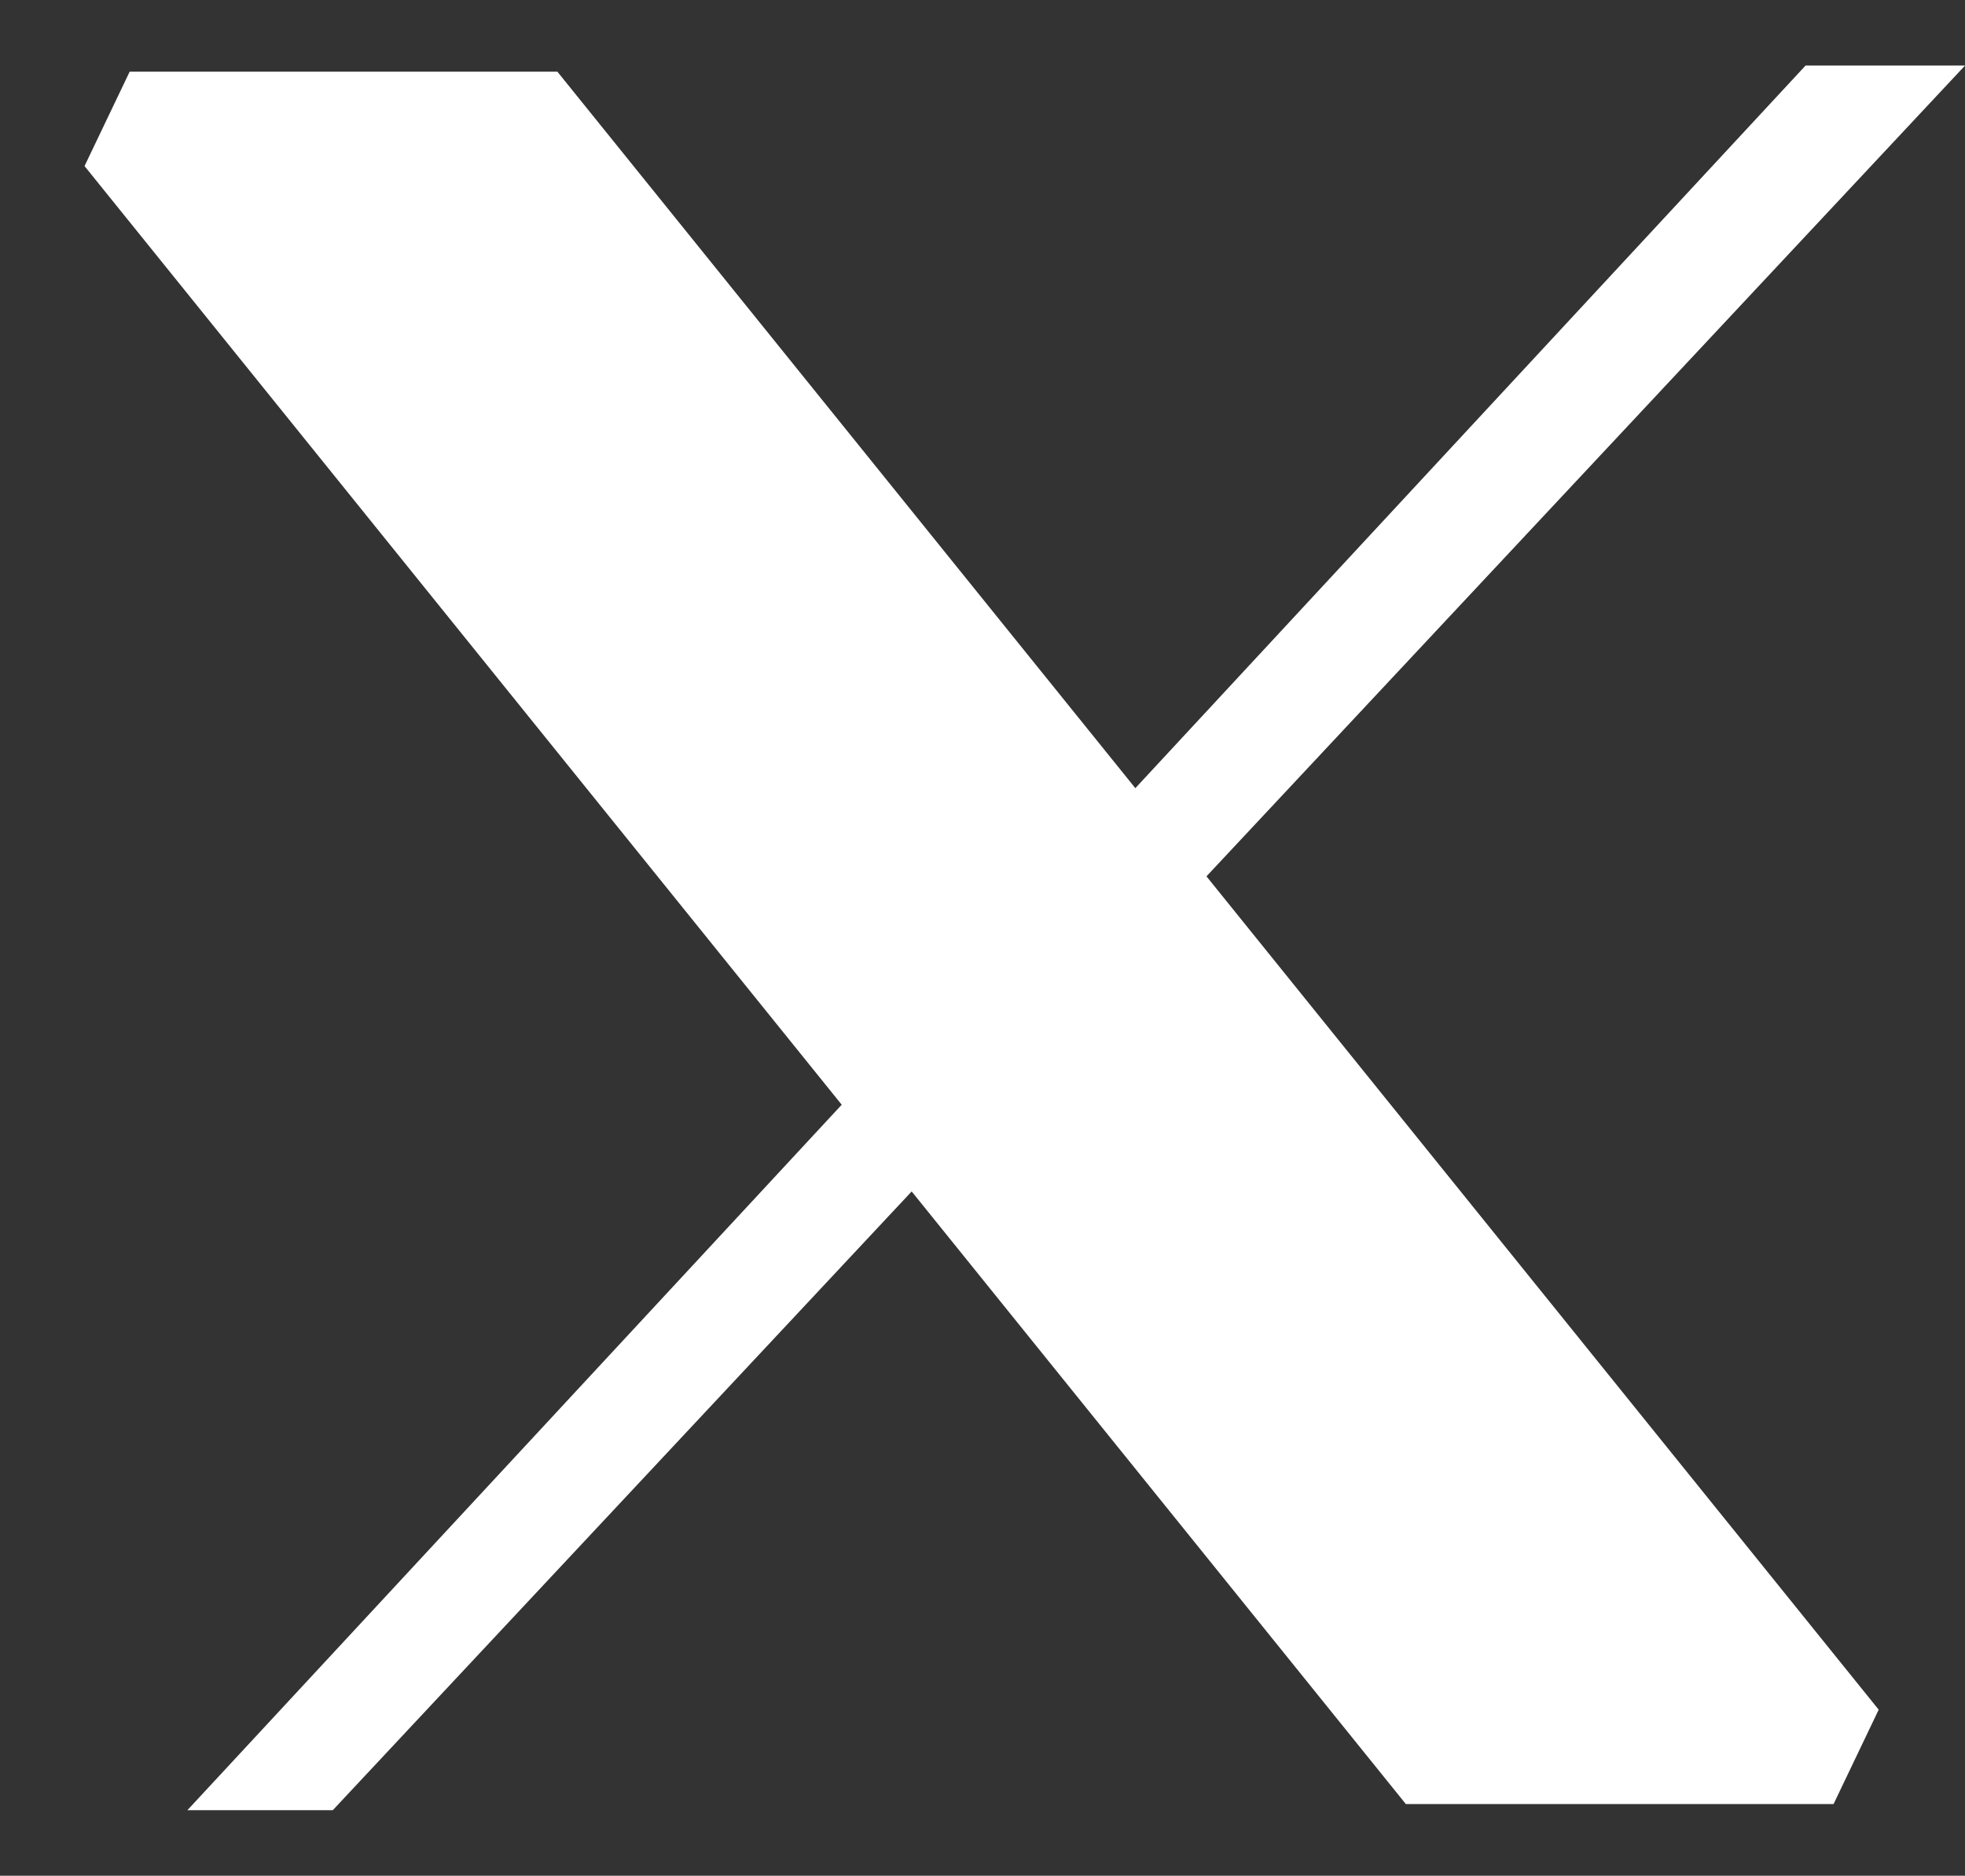
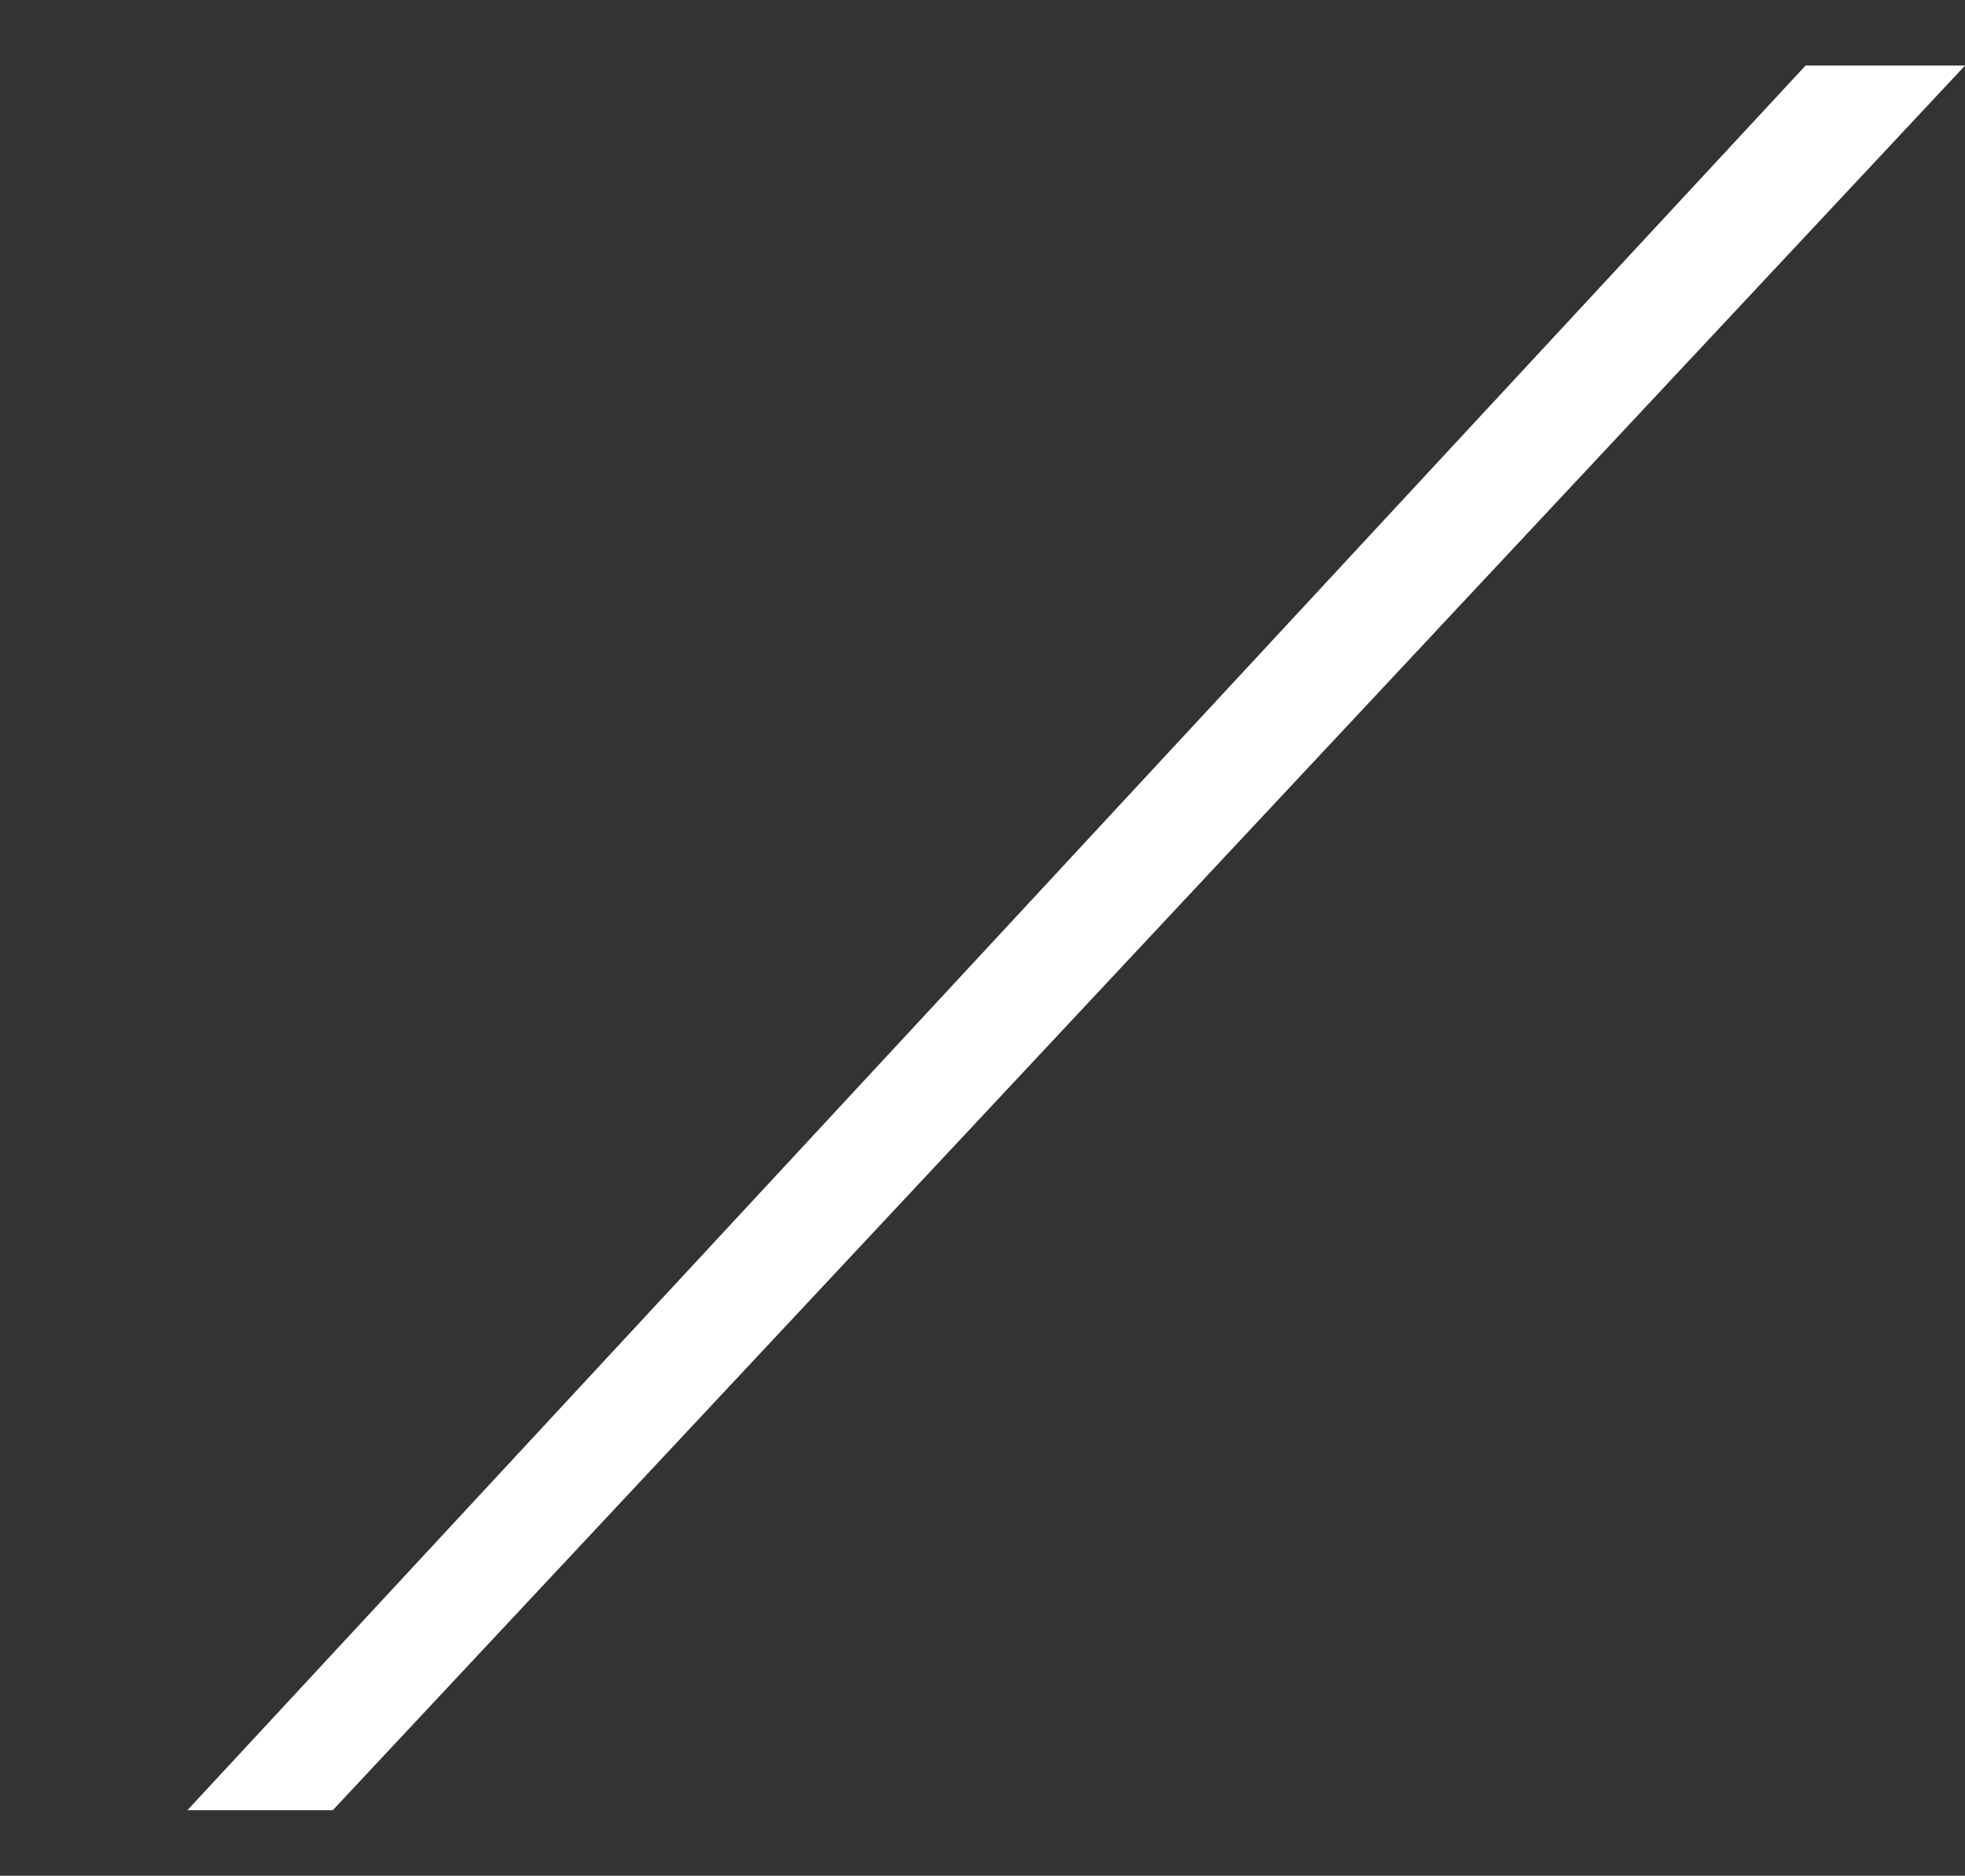
<svg xmlns="http://www.w3.org/2000/svg" width="100%" height="100%" viewBox="0 0 2118 2022" version="1.1" xml:space="preserve" style="fill-rule:evenodd;clip-rule:evenodd;stroke-miterlimit:2;">
  <rect x="0" y="0" width="2118" height="2022" fill="#333333" stroke="none" />
  <g transform="matrix(1,0,0,1,-5.08329e-05,-3.04729e-05)">
    <g transform="matrix(1,0,0,1,9.05,67.834)">
      <g transform="matrix(4.167,0,0,4.167,0,0)">
        <path d="M464.865,0.68L506.115,0.68L83.911,452L46.301,452L464.865,0.68Z" style="fill:white;fill-rule:nonzero;" />
      </g>
    </g>
    <g transform="matrix(1,0,0,1,9.05,67.834)">
      <g transform="matrix(4.167,0,0,4.167,0,0)">
-         <path d="M31.369,17.261L134.831,17.261L472.108,435.419L368.647,435.419L31.369,17.261Z" style="fill:white;fill-rule:nonzero;" />
-       </g>
+         </g>
    </g>
    <g transform="matrix(1,0,0,1,9.05,67.834)">
      <g transform="matrix(4.167,0,0,4.167,0,0)">
-         <path d="M31.369,17.261L134.831,17.261L472.108,435.419L368.647,435.419L31.369,17.261Z" style="fill:white;stroke:white;stroke-width:30px;" />
-       </g>
+         </g>
    </g>
  </g>
</svg>